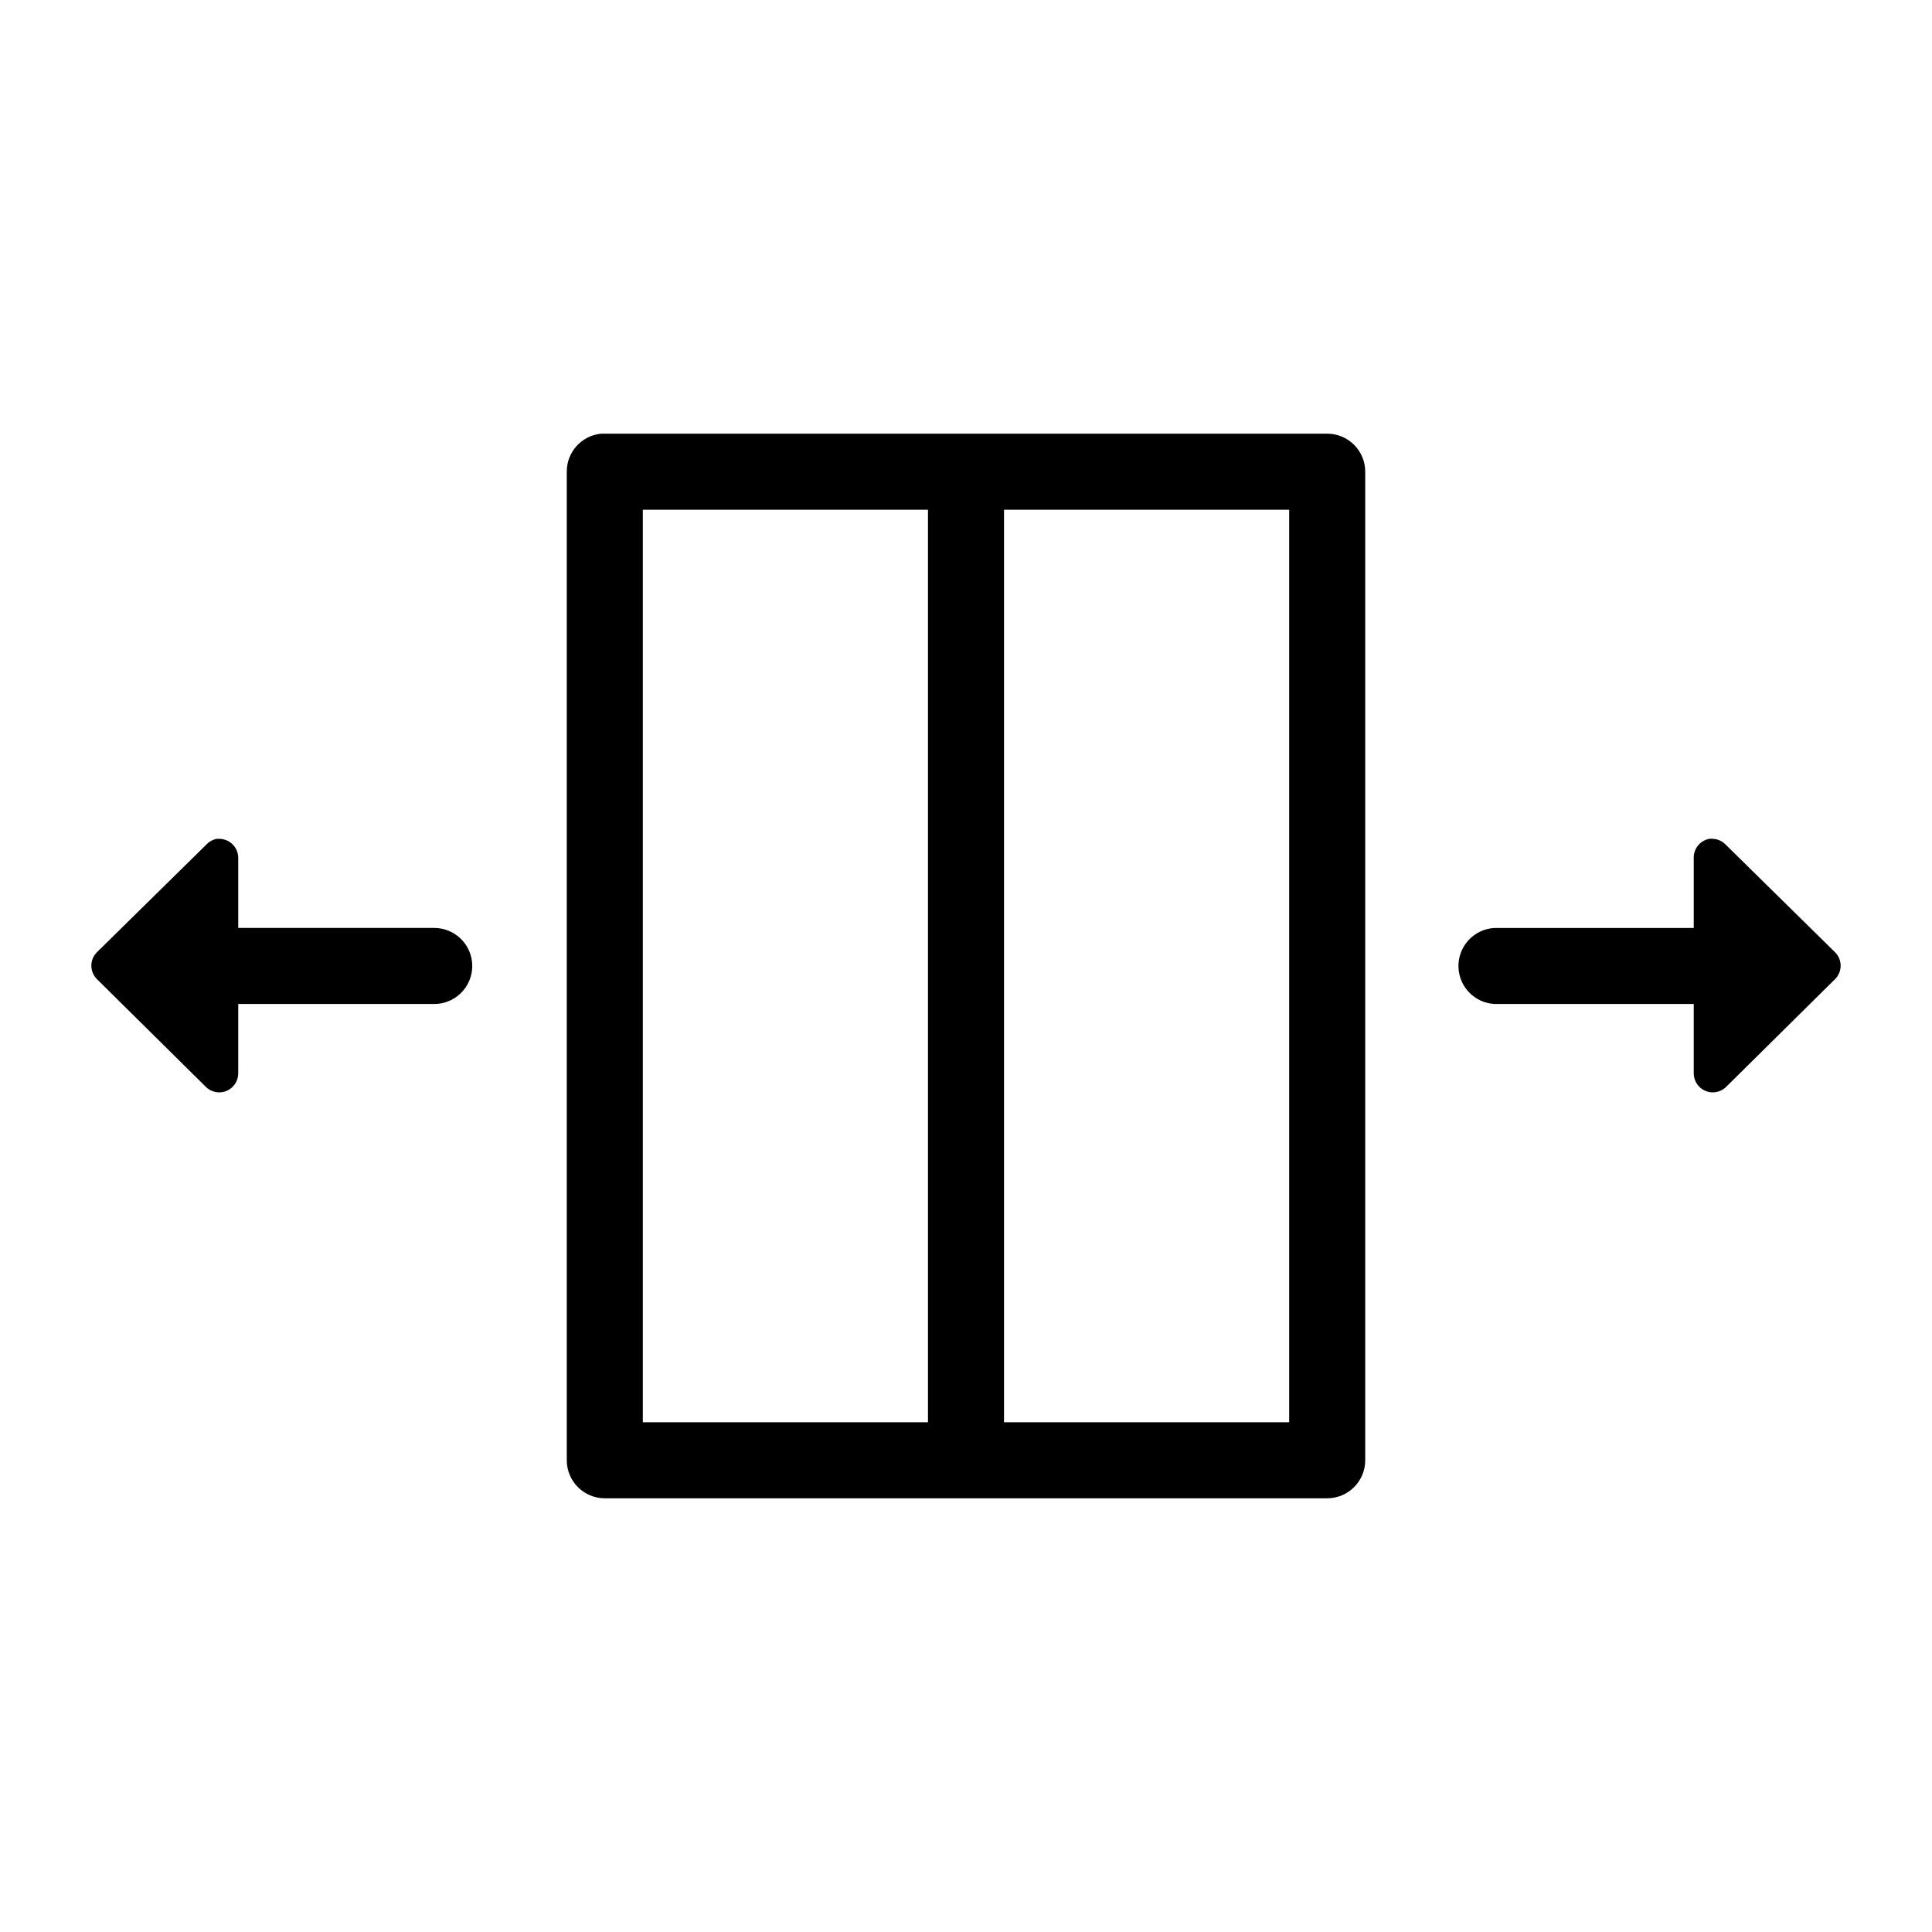
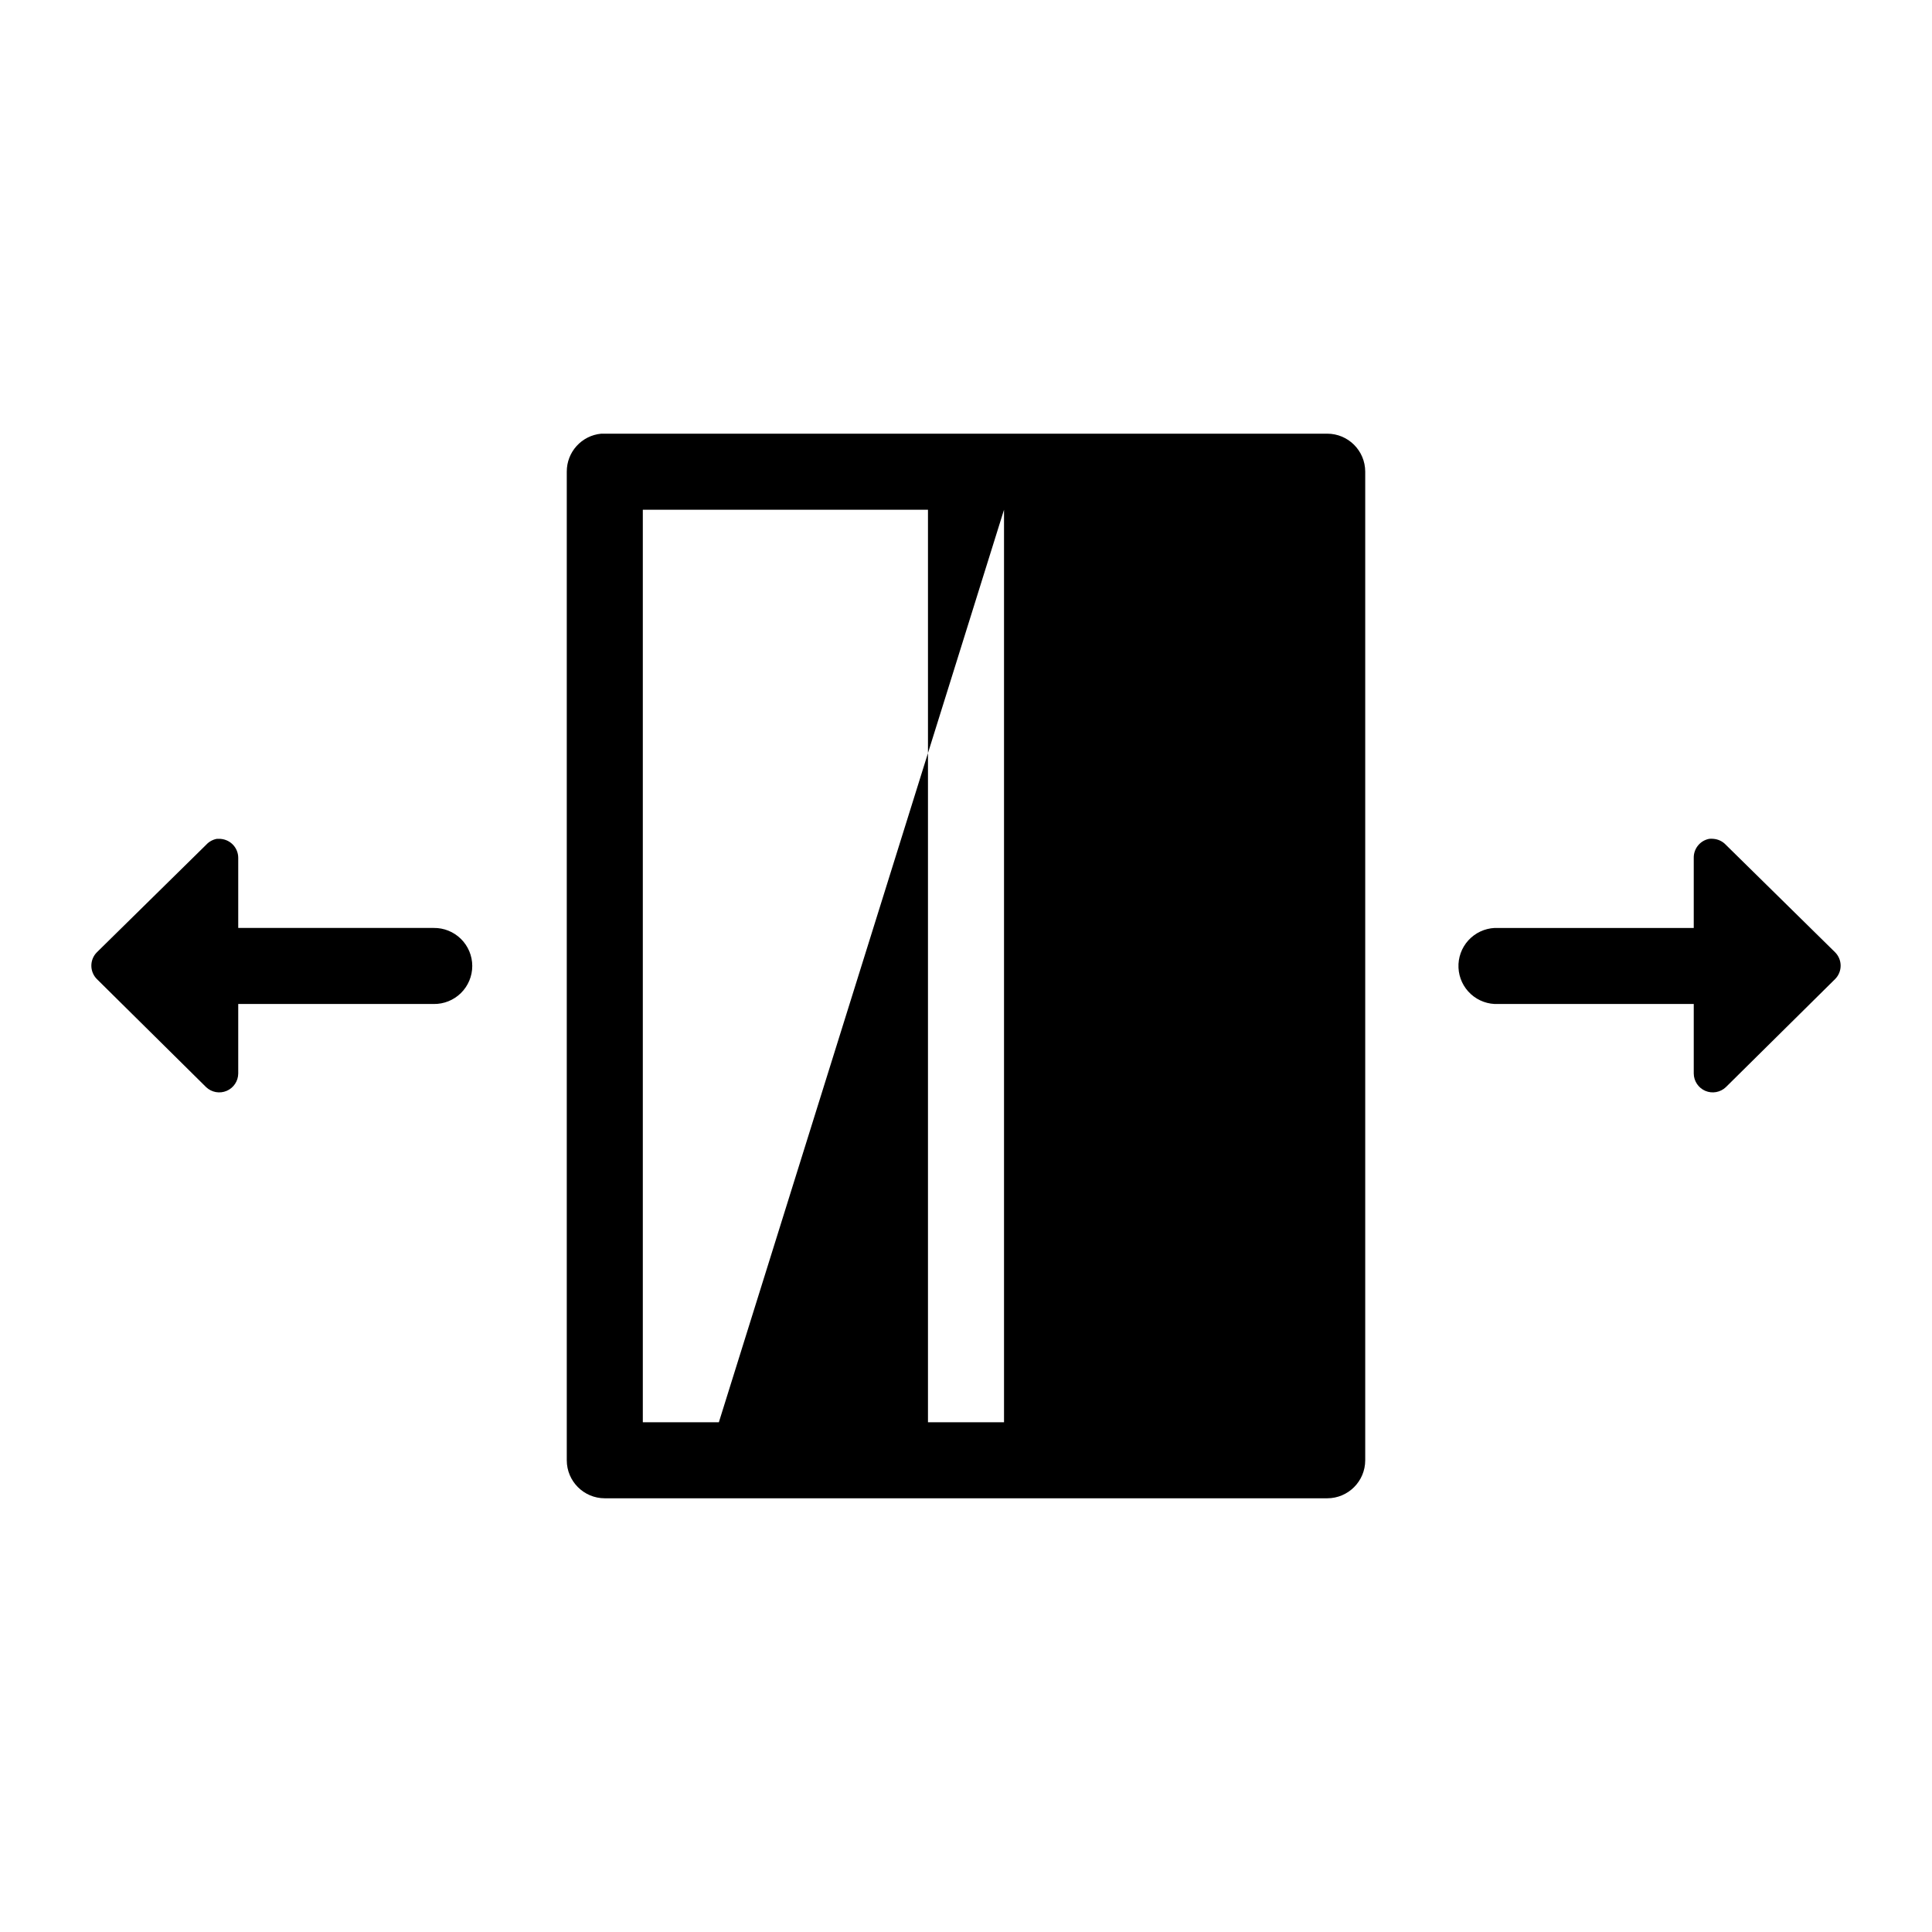
<svg xmlns="http://www.w3.org/2000/svg" fill="#000000" width="800px" height="800px" version="1.1" viewBox="144 144 512 512">
-   <path d="m303.33 258.93c-5.191 0.488-9.152 4.859-9.129 10.074v261.98c0 5.566 4.512 10.078 10.074 10.078h191.45c5.562 0 10.074-4.512 10.074-10.078v-261.98c0-5.566-4.512-10.074-10.074-10.074h-191.45c-0.312-0.016-0.629-0.016-0.945 0zm11.023 20.152h75.57v241.83h-75.57zm95.723 0h75.57v241.83h-75.57zm-208.61 87.219c-1.09 0.199-2.086 0.754-2.832 1.574l-28.969 28.5c-1.941 1.961-1.941 5.121 0 7.082l28.969 28.656c1.457 1.379 3.594 1.762 5.438 0.977 1.844-0.789 3.047-2.594 3.062-4.598v-18.422h51.801c2.695 0.039 5.297-1.008 7.215-2.898 1.922-1.895 3.004-4.481 3.004-7.176 0-2.699-1.082-5.285-3.004-7.176-1.918-1.895-4.519-2.941-7.215-2.902h-51.801v-18.578c0-1.363-0.551-2.668-1.531-3.617-0.977-0.949-2.301-1.461-3.664-1.422-0.156-0.004-0.312-0.004-0.473 0zm395.49 0c-2.41 0.461-4.137 2.59-4.094 5.039v18.578h-51.797c-0.316-0.016-0.633-0.016-0.945 0-2.672 0.125-5.188 1.309-6.988 3.285-1.801 1.977-2.742 4.59-2.617 7.266 0.125 2.672 1.305 5.184 3.285 6.984 1.977 1.801 4.59 2.742 7.266 2.617h51.797v18.422c0.016 2.004 1.219 3.809 3.062 4.598 1.848 0.785 3.981 0.402 5.438-0.977l28.969-28.656c1.941-1.961 1.941-5.121 0-7.082l-28.969-28.5c-0.863-0.918-2.043-1.48-3.305-1.574-0.367-0.039-0.734-0.039-1.102 0z" />
+   <path d="m303.33 258.93c-5.191 0.488-9.152 4.859-9.129 10.074v261.98c0 5.566 4.512 10.078 10.074 10.078h191.45c5.562 0 10.074-4.512 10.074-10.078v-261.98c0-5.566-4.512-10.074-10.074-10.074h-191.45c-0.312-0.016-0.629-0.016-0.945 0zm11.023 20.152h75.57v241.83h-75.57zm95.723 0v241.83h-75.57zm-208.61 87.219c-1.09 0.199-2.086 0.754-2.832 1.574l-28.969 28.5c-1.941 1.961-1.941 5.121 0 7.082l28.969 28.656c1.457 1.379 3.594 1.762 5.438 0.977 1.844-0.789 3.047-2.594 3.062-4.598v-18.422h51.801c2.695 0.039 5.297-1.008 7.215-2.898 1.922-1.895 3.004-4.481 3.004-7.176 0-2.699-1.082-5.285-3.004-7.176-1.918-1.895-4.519-2.941-7.215-2.902h-51.801v-18.578c0-1.363-0.551-2.668-1.531-3.617-0.977-0.949-2.301-1.461-3.664-1.422-0.156-0.004-0.312-0.004-0.473 0zm395.49 0c-2.41 0.461-4.137 2.59-4.094 5.039v18.578h-51.797c-0.316-0.016-0.633-0.016-0.945 0-2.672 0.125-5.188 1.309-6.988 3.285-1.801 1.977-2.742 4.59-2.617 7.266 0.125 2.672 1.305 5.184 3.285 6.984 1.977 1.801 4.59 2.742 7.266 2.617h51.797v18.422c0.016 2.004 1.219 3.809 3.062 4.598 1.848 0.785 3.981 0.402 5.438-0.977l28.969-28.656c1.941-1.961 1.941-5.121 0-7.082l-28.969-28.5c-0.863-0.918-2.043-1.48-3.305-1.574-0.367-0.039-0.734-0.039-1.102 0z" />
</svg>